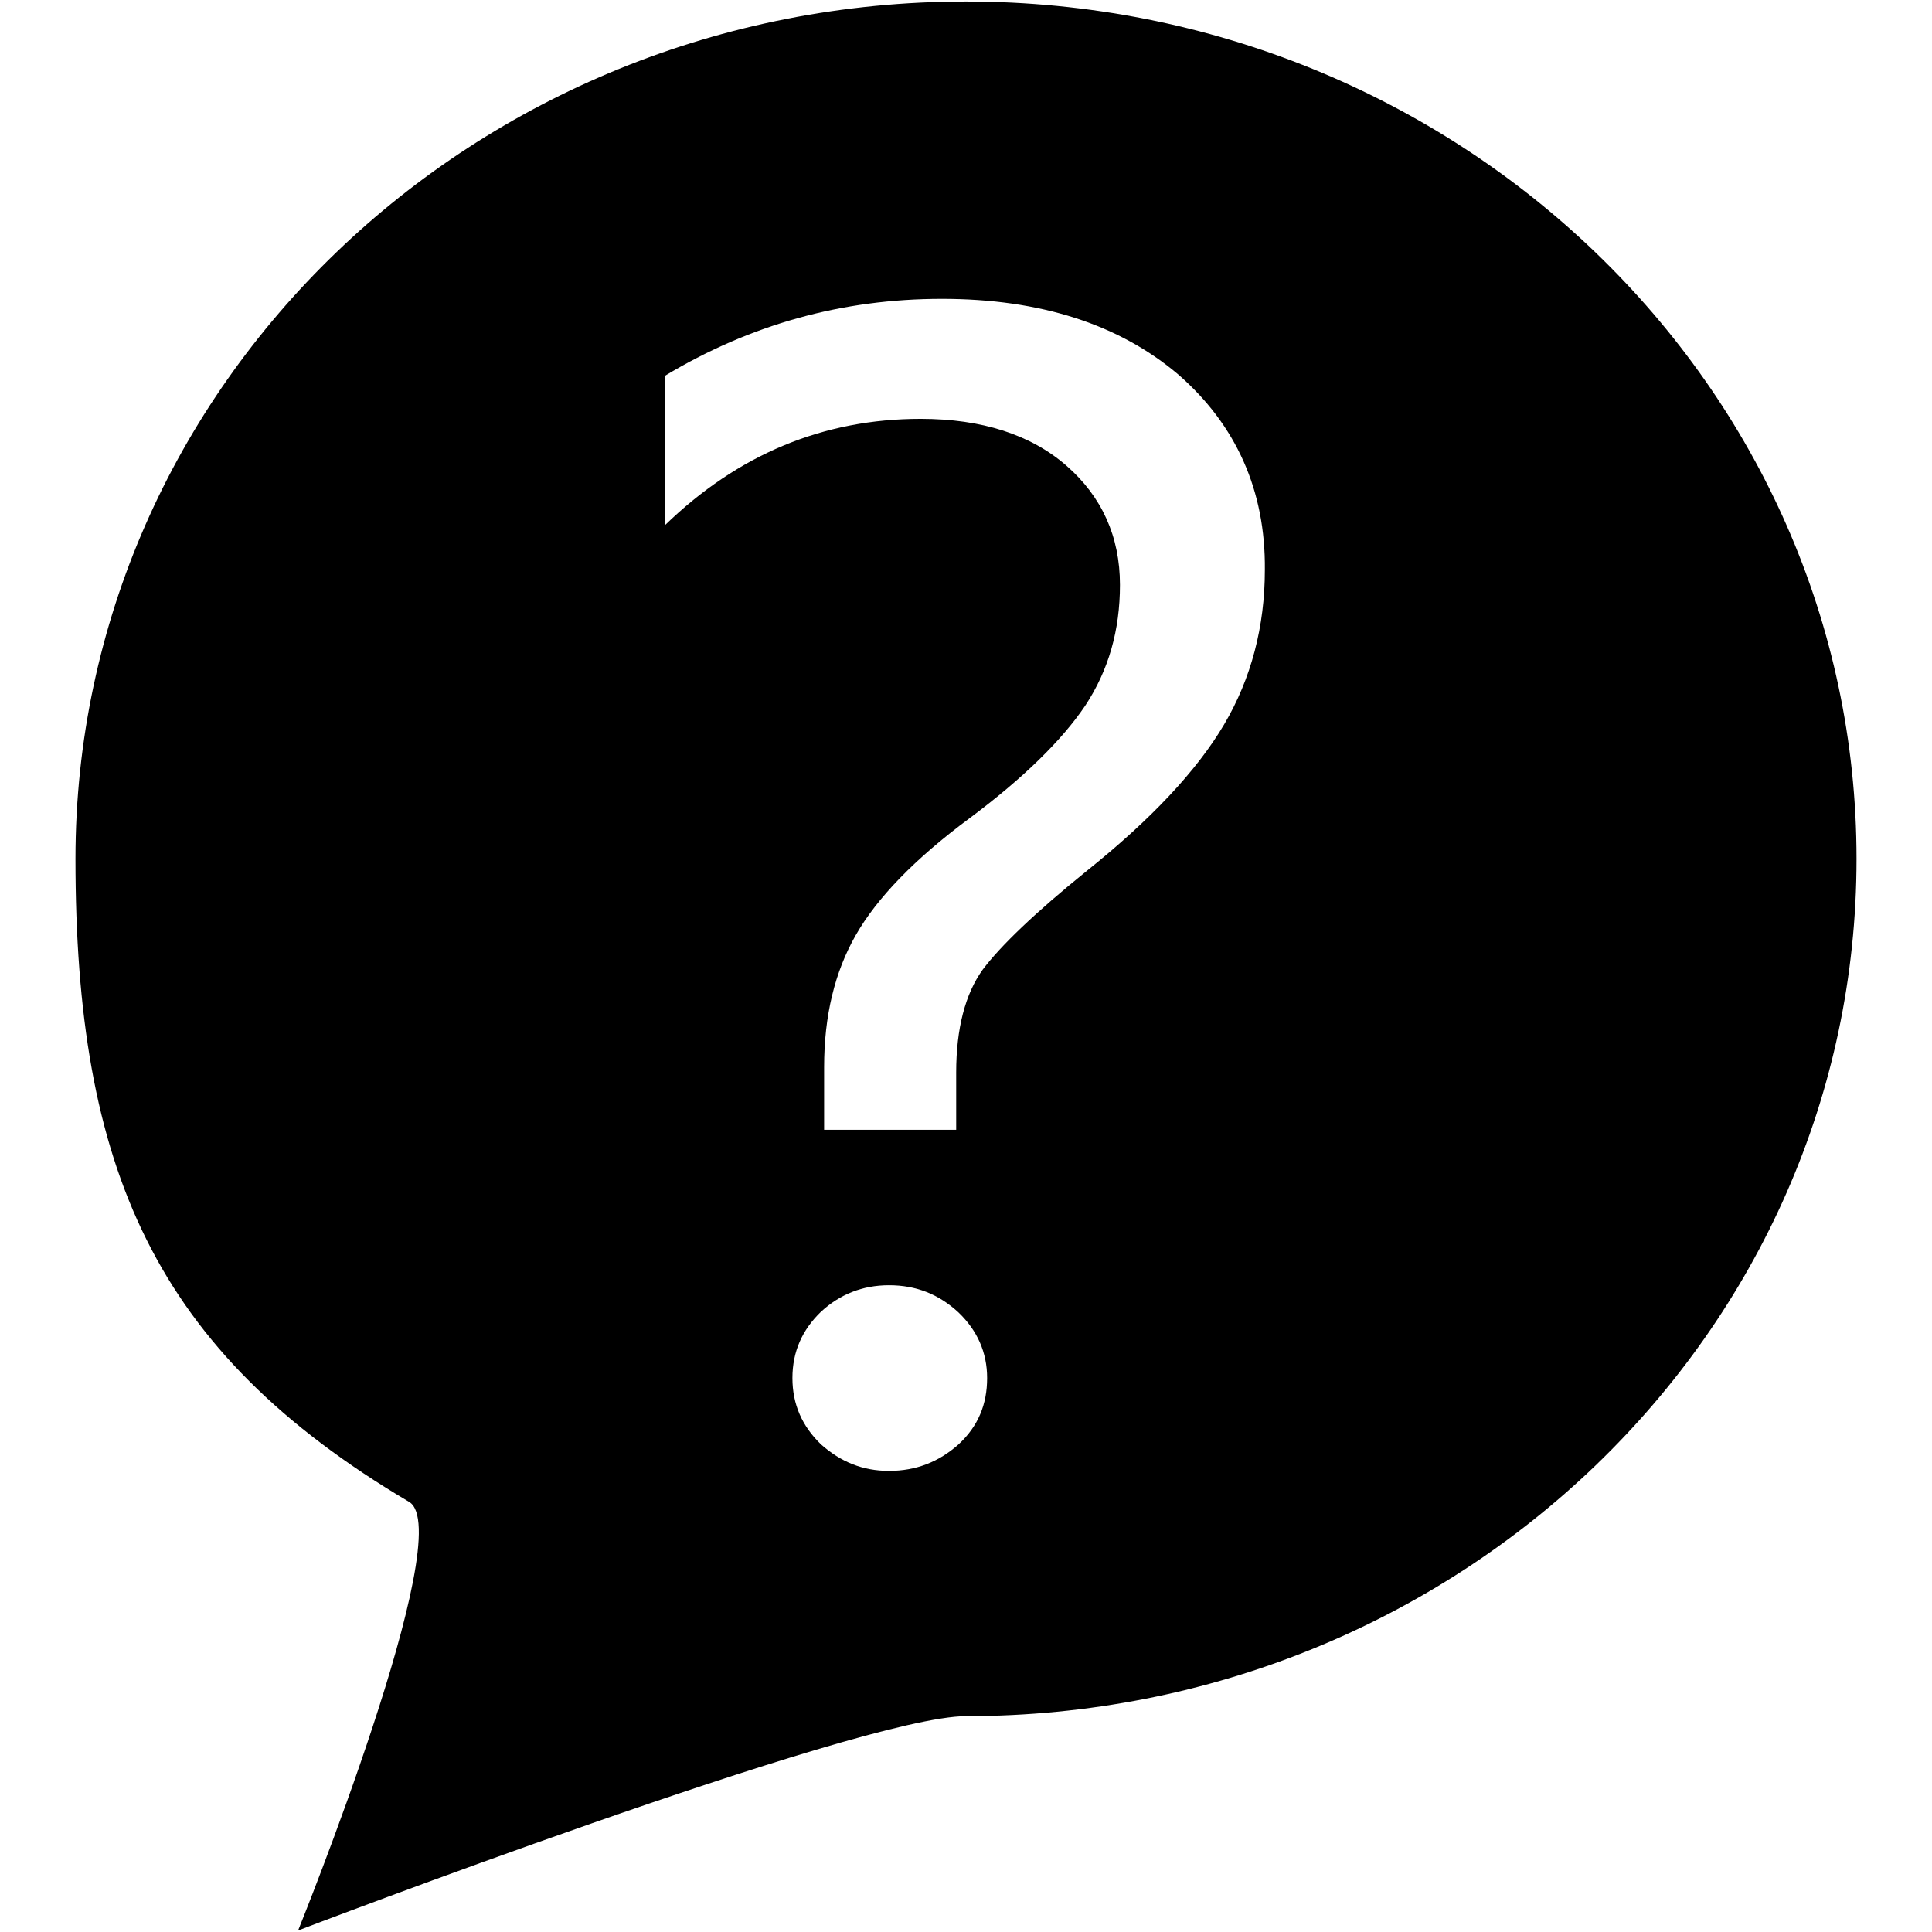
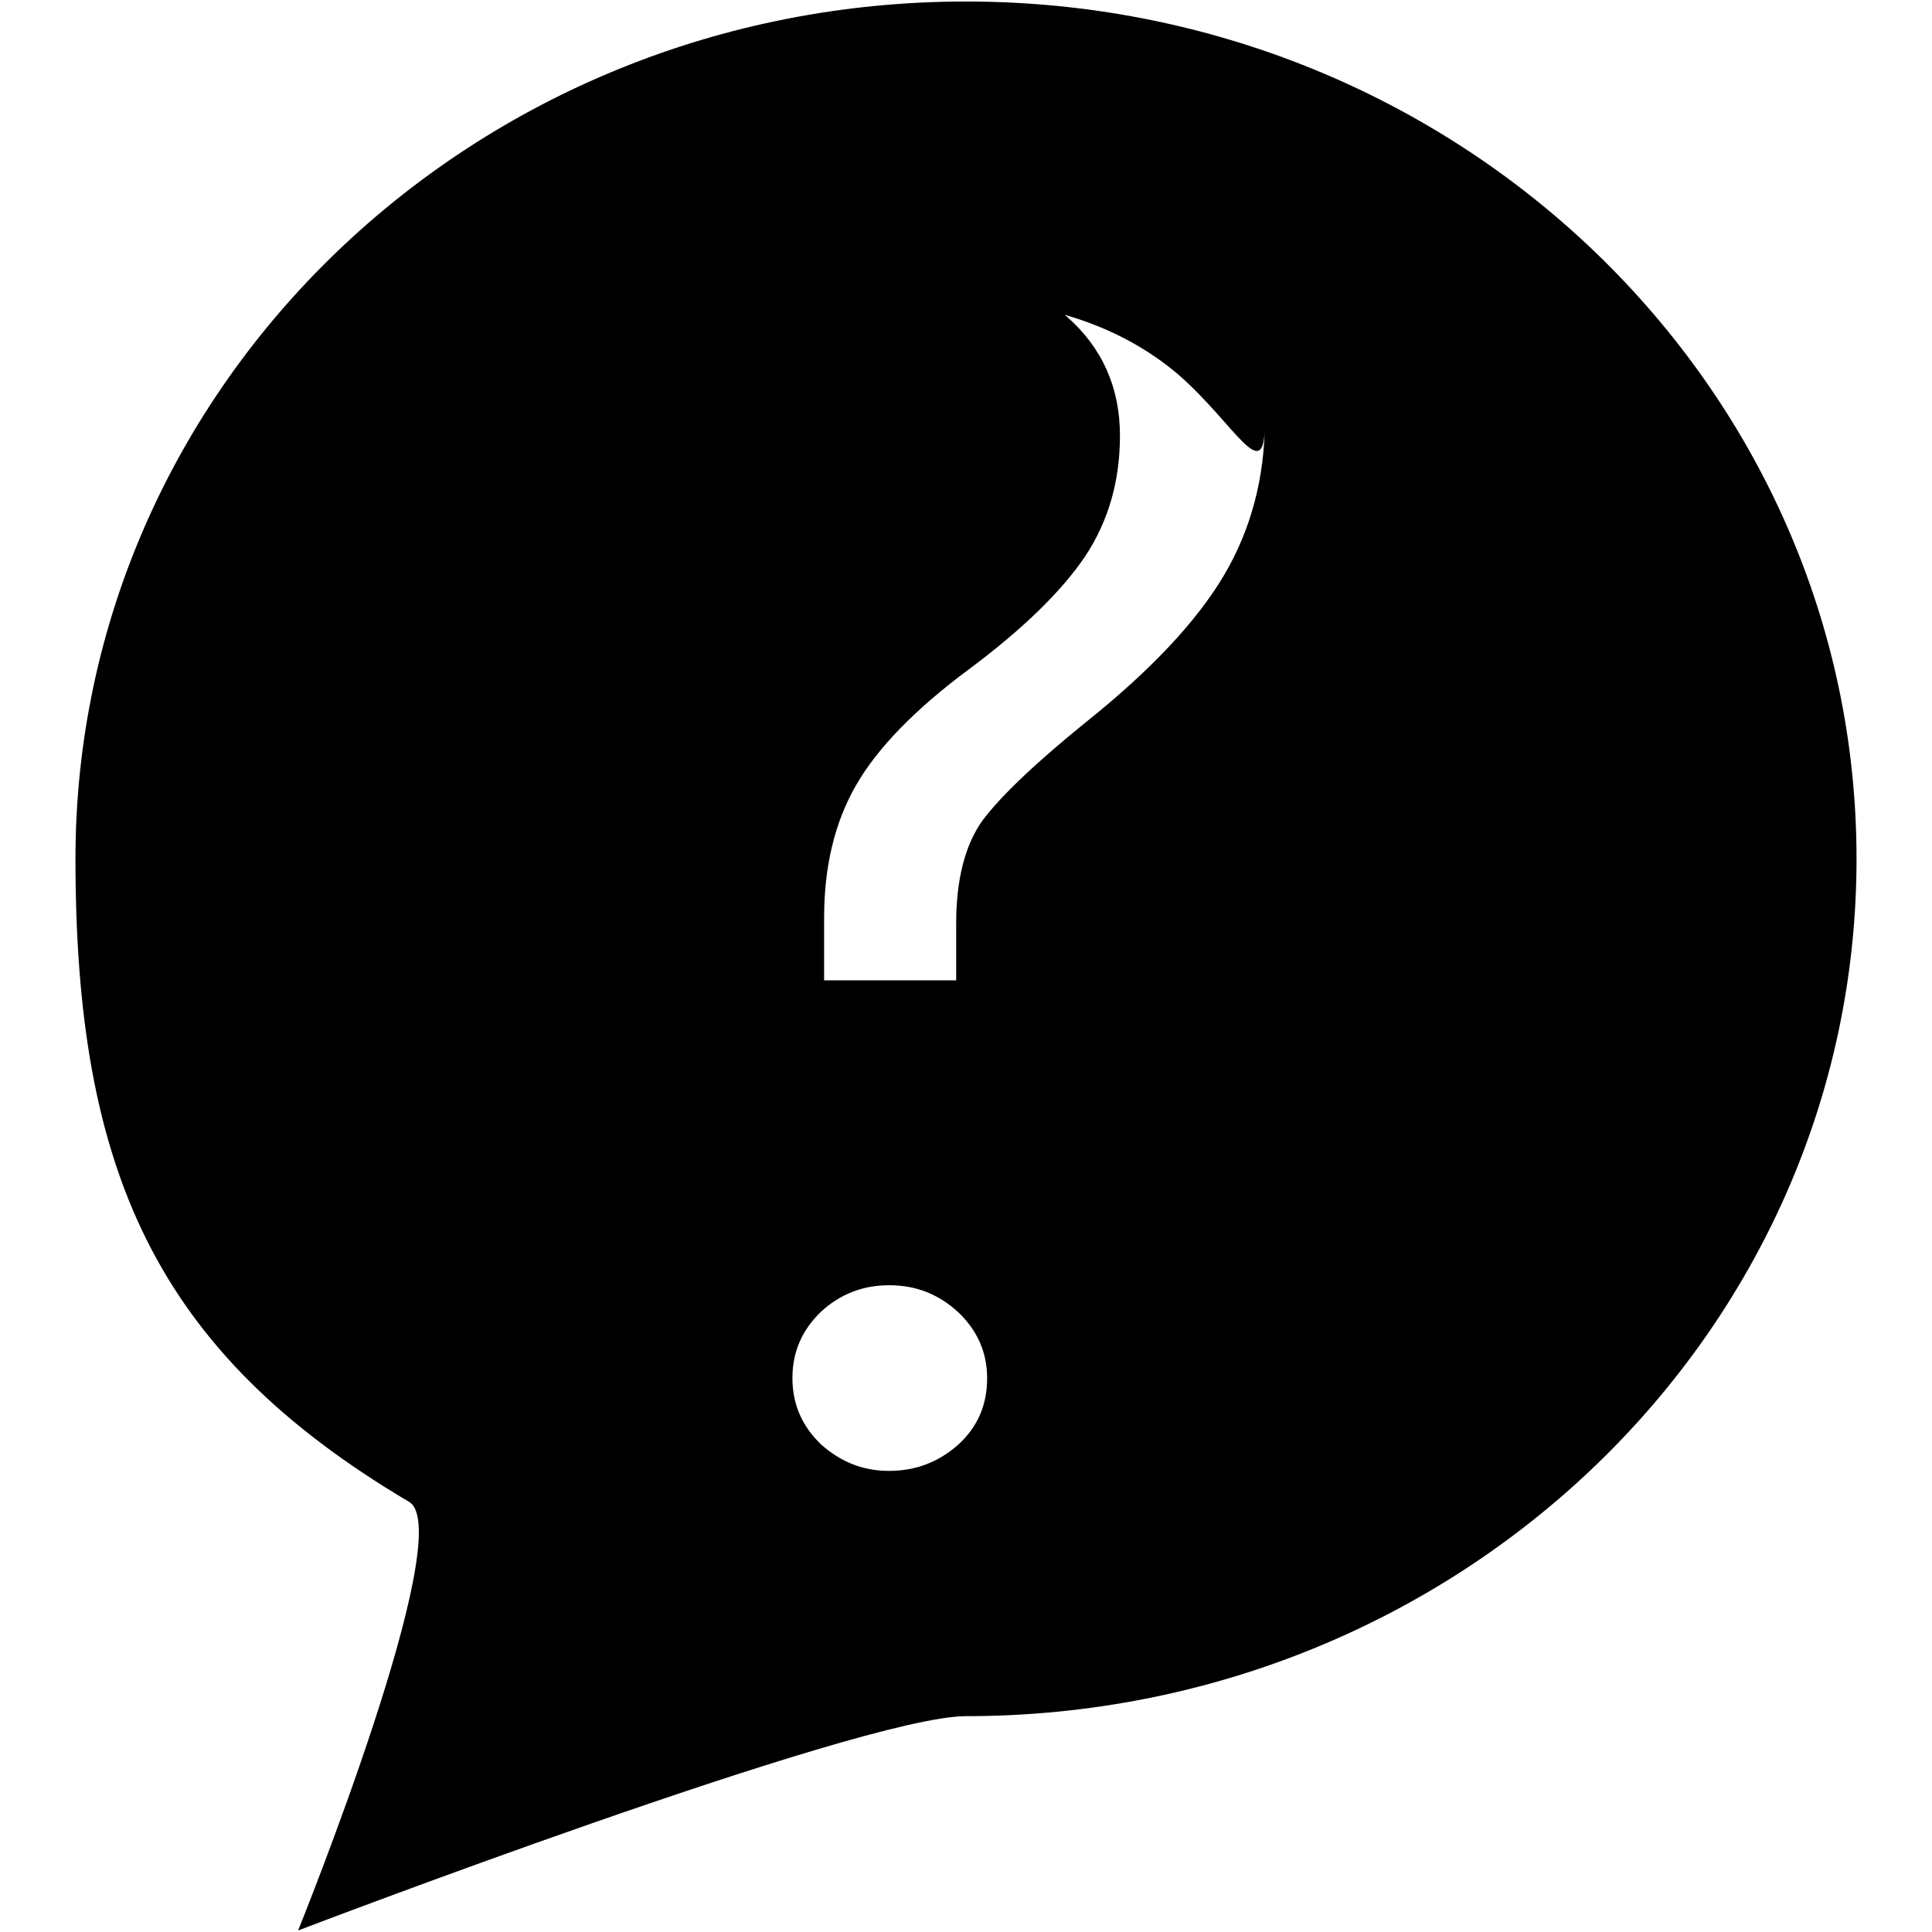
<svg xmlns="http://www.w3.org/2000/svg" version="1.1" x="0px" y="0px" viewBox="0 0 256 256" enable-background="new 0 0 256 256" xml:space="preserve">
  <g>
-     <path fill="#000000" d="M128,227.4c-14.2,0-88.5,28.4-88.5,28.4s21.4-52.9,14.7-56.8C20.4,179,10,154.8,10,113.8 C10,51,62.8,0.2,128,0.2c65.2,0,118,50.9,118,113.6C246,176.6,193.2,227.4,128,227.4z M108.8,191.4c2.6,2.3,5.5,3.5,9,3.5 c3.6,0,6.6-1.2,9.2-3.5c2.6-2.4,3.8-5.3,3.8-8.8c0-3.4-1.3-6.3-3.8-8.7c-2.6-2.4-5.6-3.6-9.2-3.6c-3.5,0-6.5,1.2-9,3.5 c-2.5,2.4-3.8,5.3-3.8,8.8C105,186.1,106.3,189,108.8,191.4z M156.1,49.6c-7.8-6.6-18.2-10-31.3-10c-13.2,0-25.4,3.4-36.7,10.2 v19.8c9.7-9.4,21-14.1,33.9-14.1c8.1,0,14.6,2.1,19.3,6.2c4.7,4.1,7.1,9.4,7.1,15.8c0,6-1.5,11.3-4.6,16 c-3.1,4.6-8.2,9.6-15.3,14.9c-7.3,5.4-12.3,10.6-15.1,15.5c-2.8,4.9-4.2,10.7-4.2,17.5v8.3h17.5v-7.6c0-5.8,1.2-10.4,3.5-13.6 c2.4-3.2,7-7.6,13.8-13.1c8.5-6.8,14.6-13.3,18.2-19.4c3.6-6.1,5.4-13,5.4-20.5C167.7,65,163.8,56.3,156.1,49.6z" />
+     <path fill="#000000" d="M128,227.4c-14.2,0-88.5,28.4-88.5,28.4s21.4-52.9,14.7-56.8C20.4,179,10,154.8,10,113.8 C10,51,62.8,0.2,128,0.2c65.2,0,118,50.9,118,113.6C246,176.6,193.2,227.4,128,227.4z M108.8,191.4c2.6,2.3,5.5,3.5,9,3.5 c3.6,0,6.6-1.2,9.2-3.5c2.6-2.4,3.8-5.3,3.8-8.8c0-3.4-1.3-6.3-3.8-8.7c-2.6-2.4-5.6-3.6-9.2-3.6c-3.5,0-6.5,1.2-9,3.5 c-2.5,2.4-3.8,5.3-3.8,8.8C105,186.1,106.3,189,108.8,191.4z M156.1,49.6c-7.8-6.6-18.2-10-31.3-10c-13.2,0-25.4,3.4-36.7,10.2 c9.7-9.4,21-14.1,33.9-14.1c8.1,0,14.6,2.1,19.3,6.2c4.7,4.1,7.1,9.4,7.1,15.8c0,6-1.5,11.3-4.6,16 c-3.1,4.6-8.2,9.6-15.3,14.9c-7.3,5.4-12.3,10.6-15.1,15.5c-2.8,4.9-4.2,10.7-4.2,17.5v8.3h17.5v-7.6c0-5.8,1.2-10.4,3.5-13.6 c2.4-3.2,7-7.6,13.8-13.1c8.5-6.8,14.6-13.3,18.2-19.4c3.6-6.1,5.4-13,5.4-20.5C167.7,65,163.8,56.3,156.1,49.6z" />
  </g>
</svg>